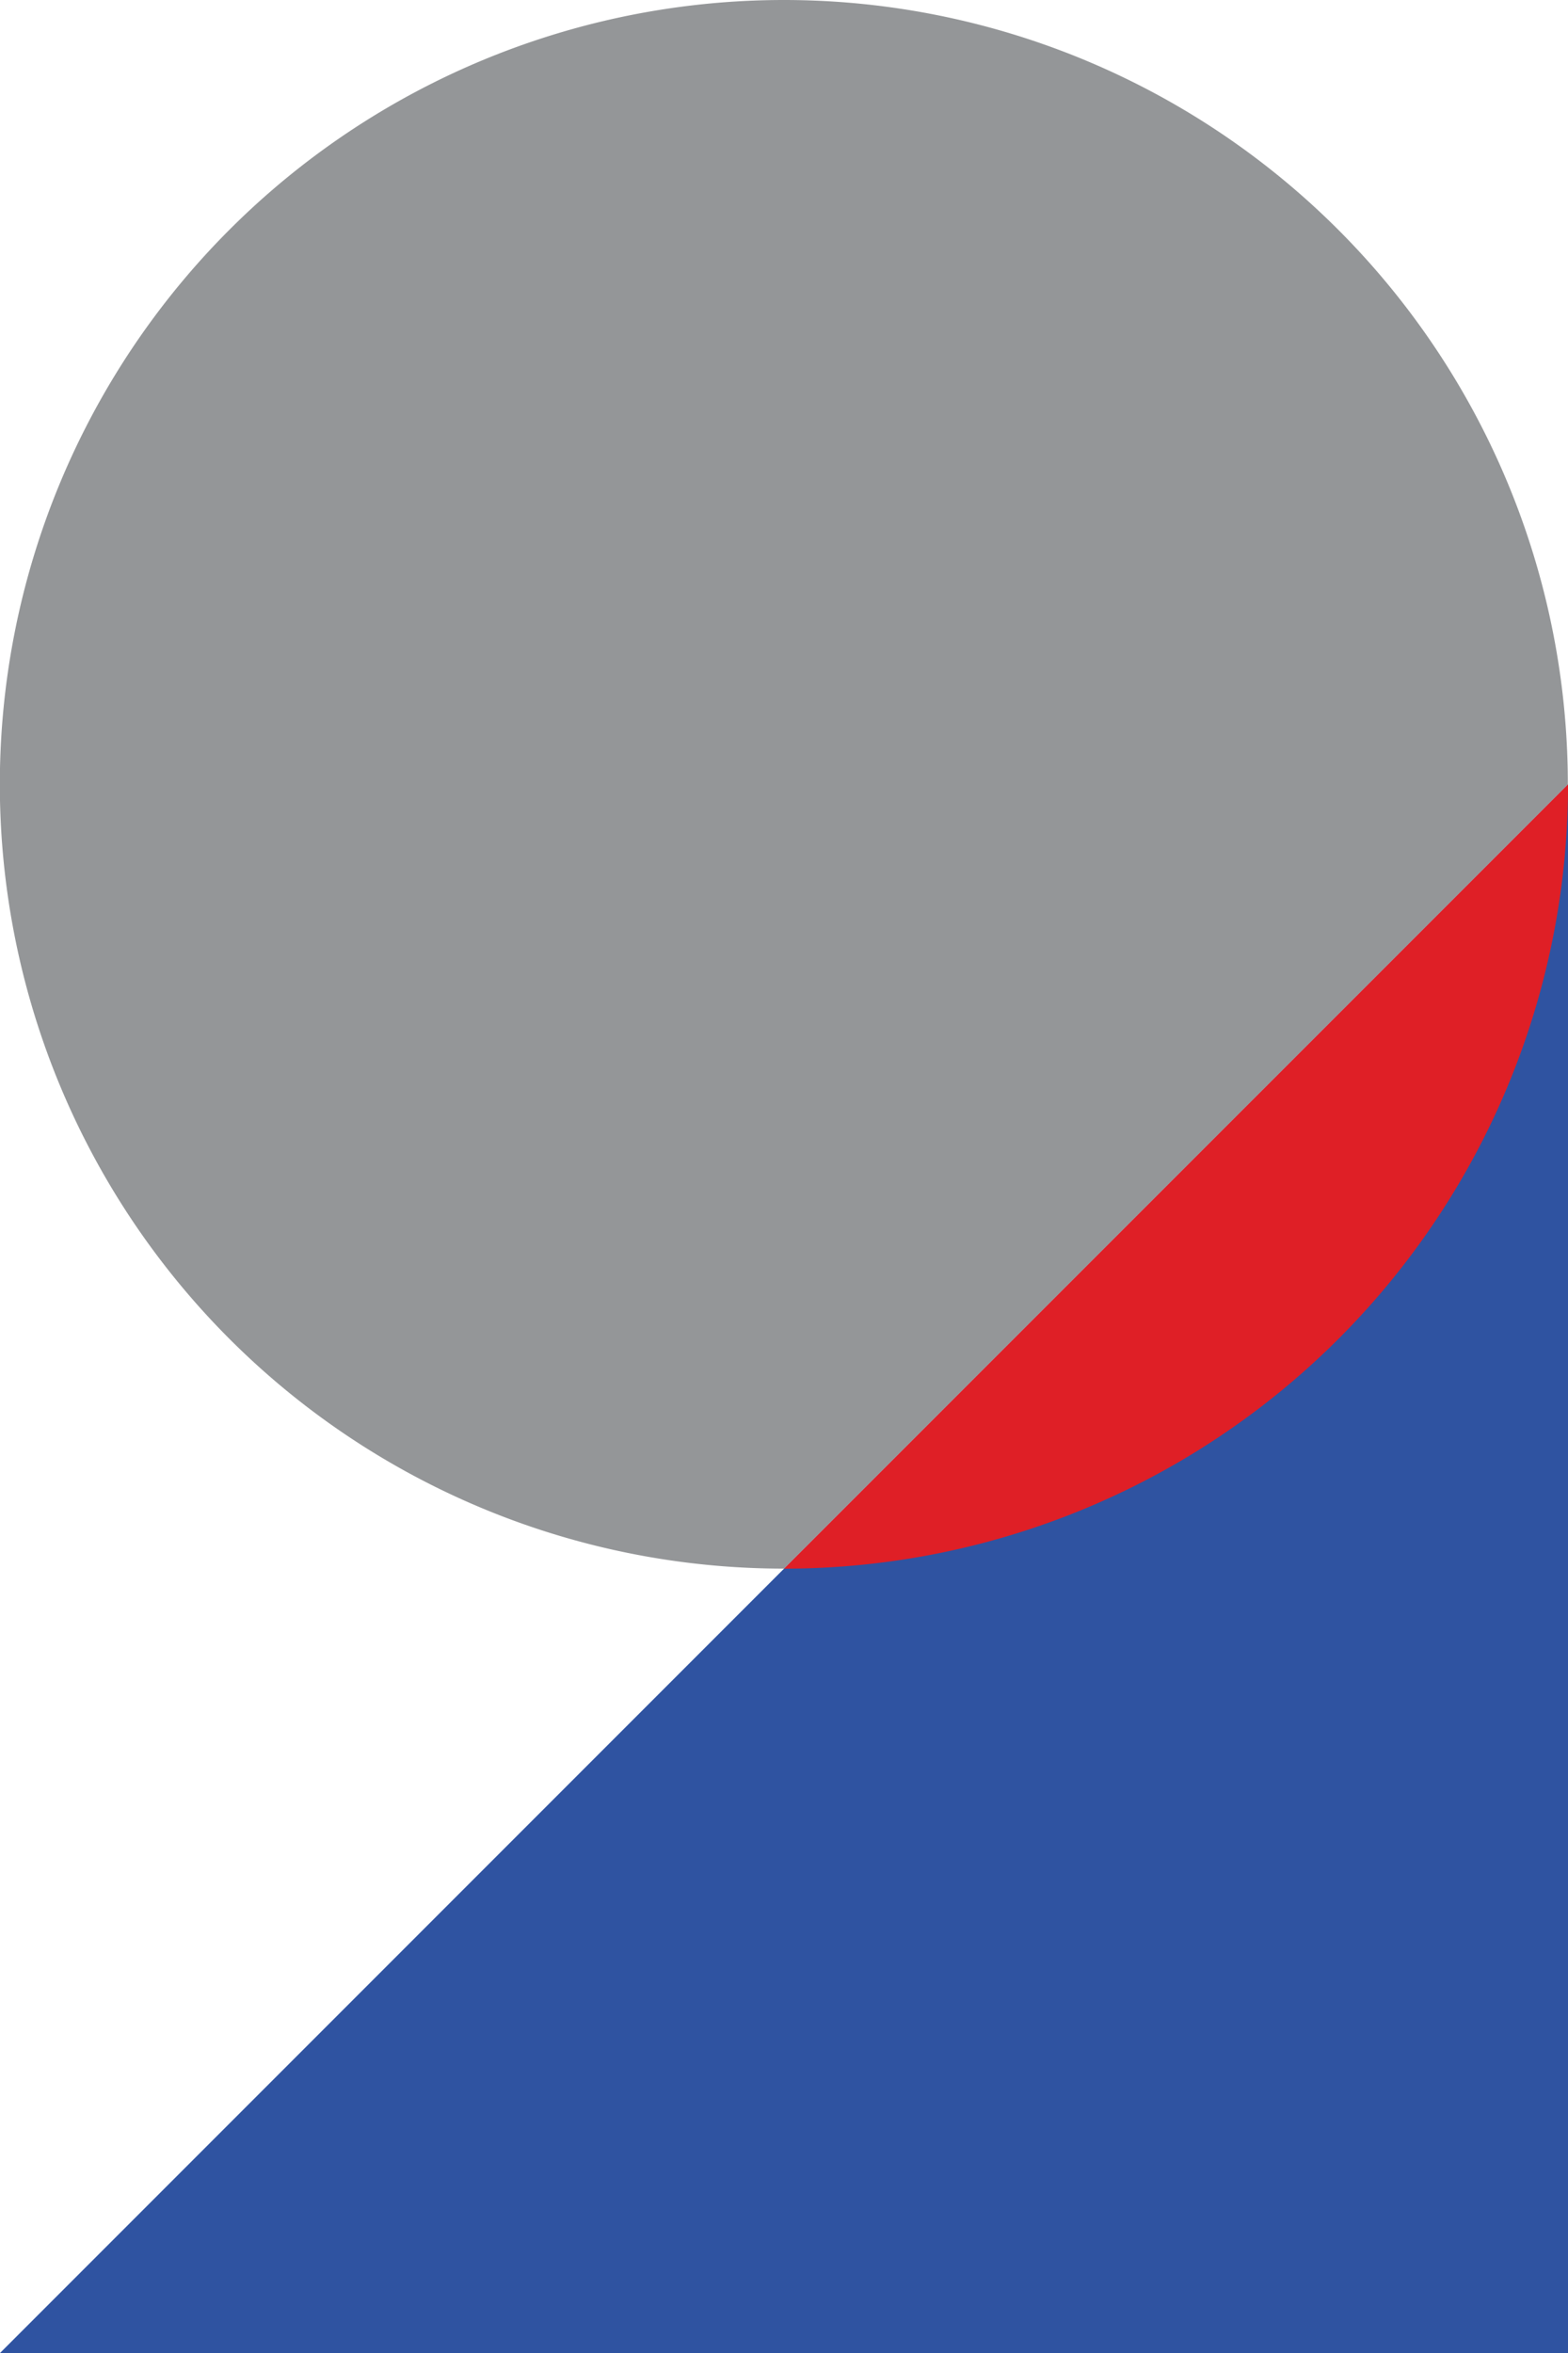
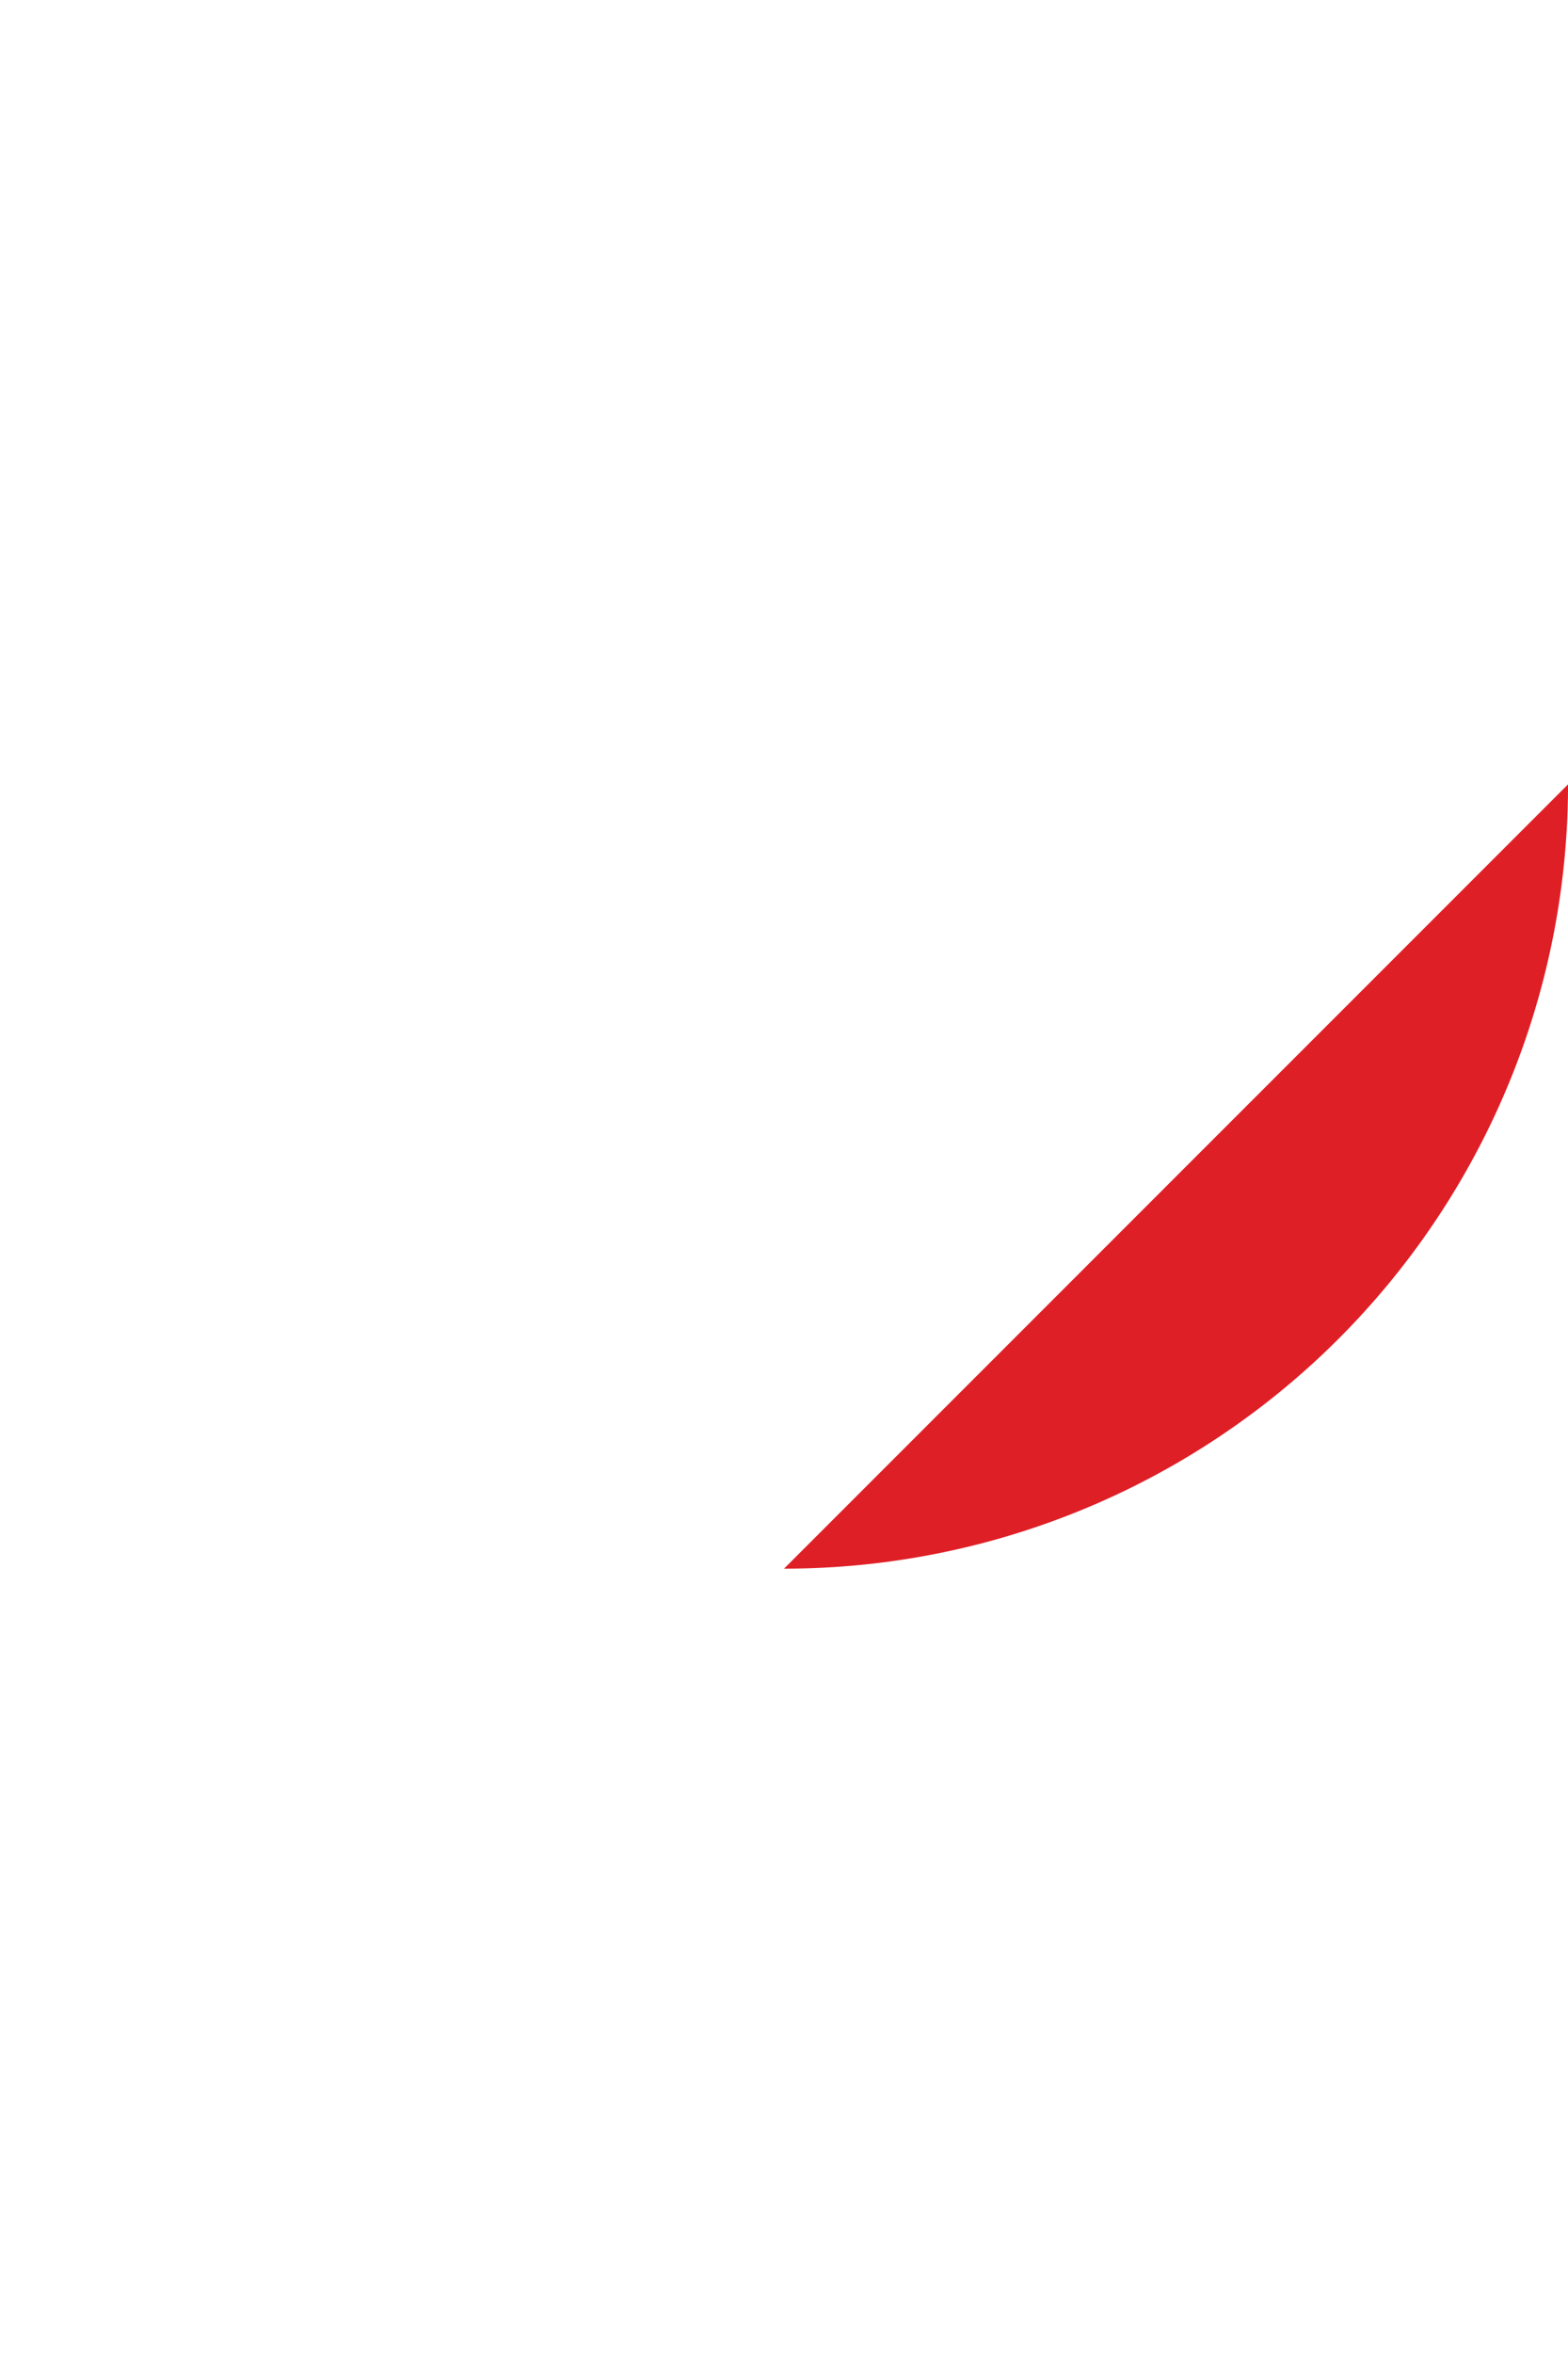
<svg xmlns="http://www.w3.org/2000/svg" id="Group_65" data-name="Group 65" width="39.943" height="59.914" viewBox="0 0 39.943 59.914">
-   <path id="Path_303" data-name="Path 303" d="M973.276,4674.167l-39.943,39.943h39.943v-39.943" transform="translate(-933.333 -4654.195)" fill="#2f53a1" />
-   <path id="Path_304" data-name="Path 304" d="M953.3,4647.5a19.971,19.971,0,1,0,0,39.942h0l19.972-19.971h0A19.971,19.971,0,0,0,953.3,4647.5" transform="translate(-933.333 -4647.5)" fill="#949698" />
  <path id="Path_305" data-name="Path 305" d="M979.972,4674.167,960,4694.138a19.971,19.971,0,0,0,19.972-19.971" transform="translate(-940.028 -4654.195)" fill="#df1f26" />
</svg>